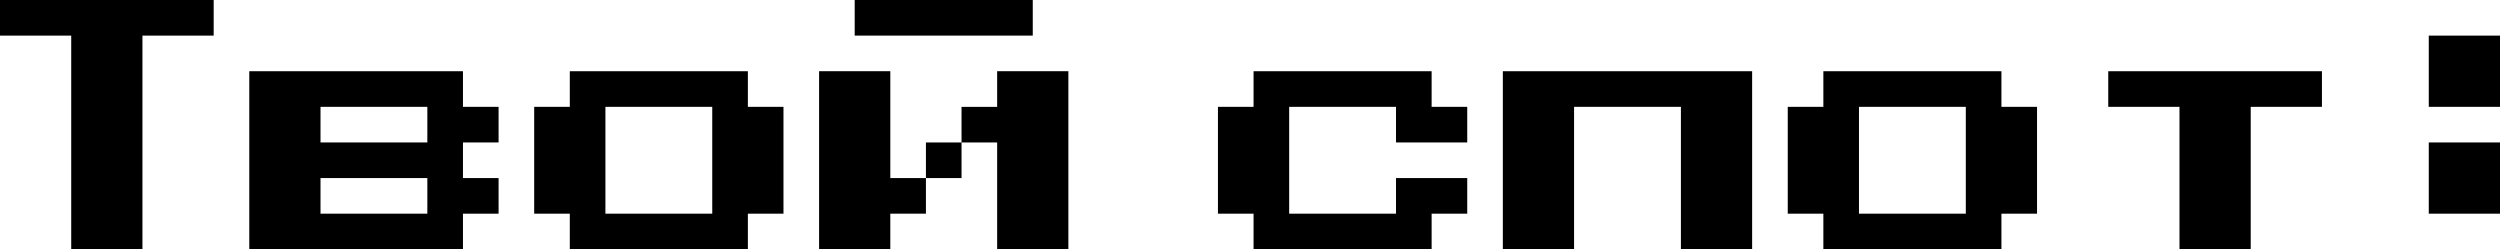
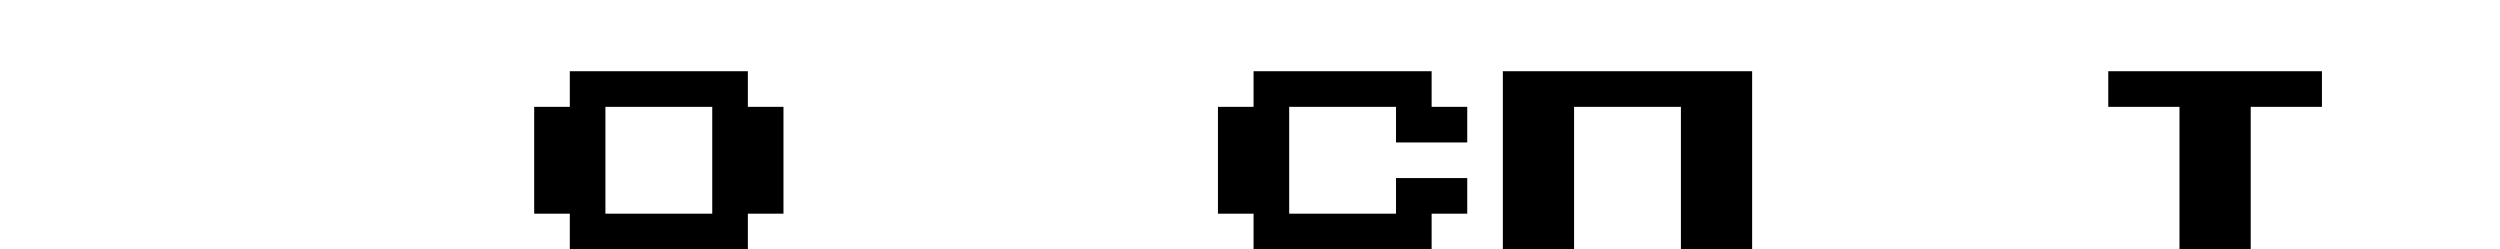
<svg xmlns="http://www.w3.org/2000/svg" id="_Слой_2" data-name="Слой_2" viewBox="0 0 263.25 26.25">
  <g id="_Слой_1-2" data-name="Слой_1">
    <g>
-       <path d="M7.5,26.25V3.75H0V0h22.5v3.75h-7.5v22.5h-7.5Z" />
-       <path d="M26.25,26.25V7.5h22.5v3.75h3.75v3.75h-3.75v3.75h3.75v3.75h-3.75v3.75h-22.5ZM33.75,15h11.25v-3.75h-11.25v3.75ZM33.75,22.5h11.25v-3.75h-11.25v3.75Z" />
      <path d="M60,26.25v-3.75h-3.75v-11.25h3.75v-3.75h18.75v3.75h3.75v11.25h-3.75v3.75h-18.75ZM63.75,22.5h11.25v-11.25h-11.25v11.25Z" />
-       <path d="M93.75,18.75h3.75v3.75h-3.75v3.75h-7.5V7.5h7.5v11.25ZM108.75,0v3.75h-18.75V0h18.75ZM97.5,15h3.75v3.75h-3.75v-3.75ZM112.5,7.5v18.75h-7.5v-11.25h-3.75v-3.75h3.75v-3.75h7.5Z" />
      <path d="M132,26.25v-3.75h-3.75v-11.25h3.75v-3.75h18.75v3.75h3.75v3.75h-7.5v-3.75h-11.25v11.25h11.25v-3.75h7.5v3.75h-3.75v3.75h-18.75Z" />
      <path d="M158.25,26.25V7.5h26.25v18.75h-7.5v-15h-11.25v15h-7.5Z" />
-       <path d="M192,26.25v-3.75h-3.75v-11.25h3.75v-3.75h18.75v3.75h3.75v11.25h-3.75v3.75h-18.75ZM195.75,22.5h11.25v-11.25h-11.25v11.25Z" />
      <path d="M229.5,26.25v-15h-7.5v-3.75h22.5v3.75h-7.5v15h-7.5Z" />
-       <path d="M255.75,11.25V3.75h7.5v7.5h-7.5ZM255.75,22.5v-7.5h7.5v7.5h-7.5Z" />
    </g>
  </g>
</svg>